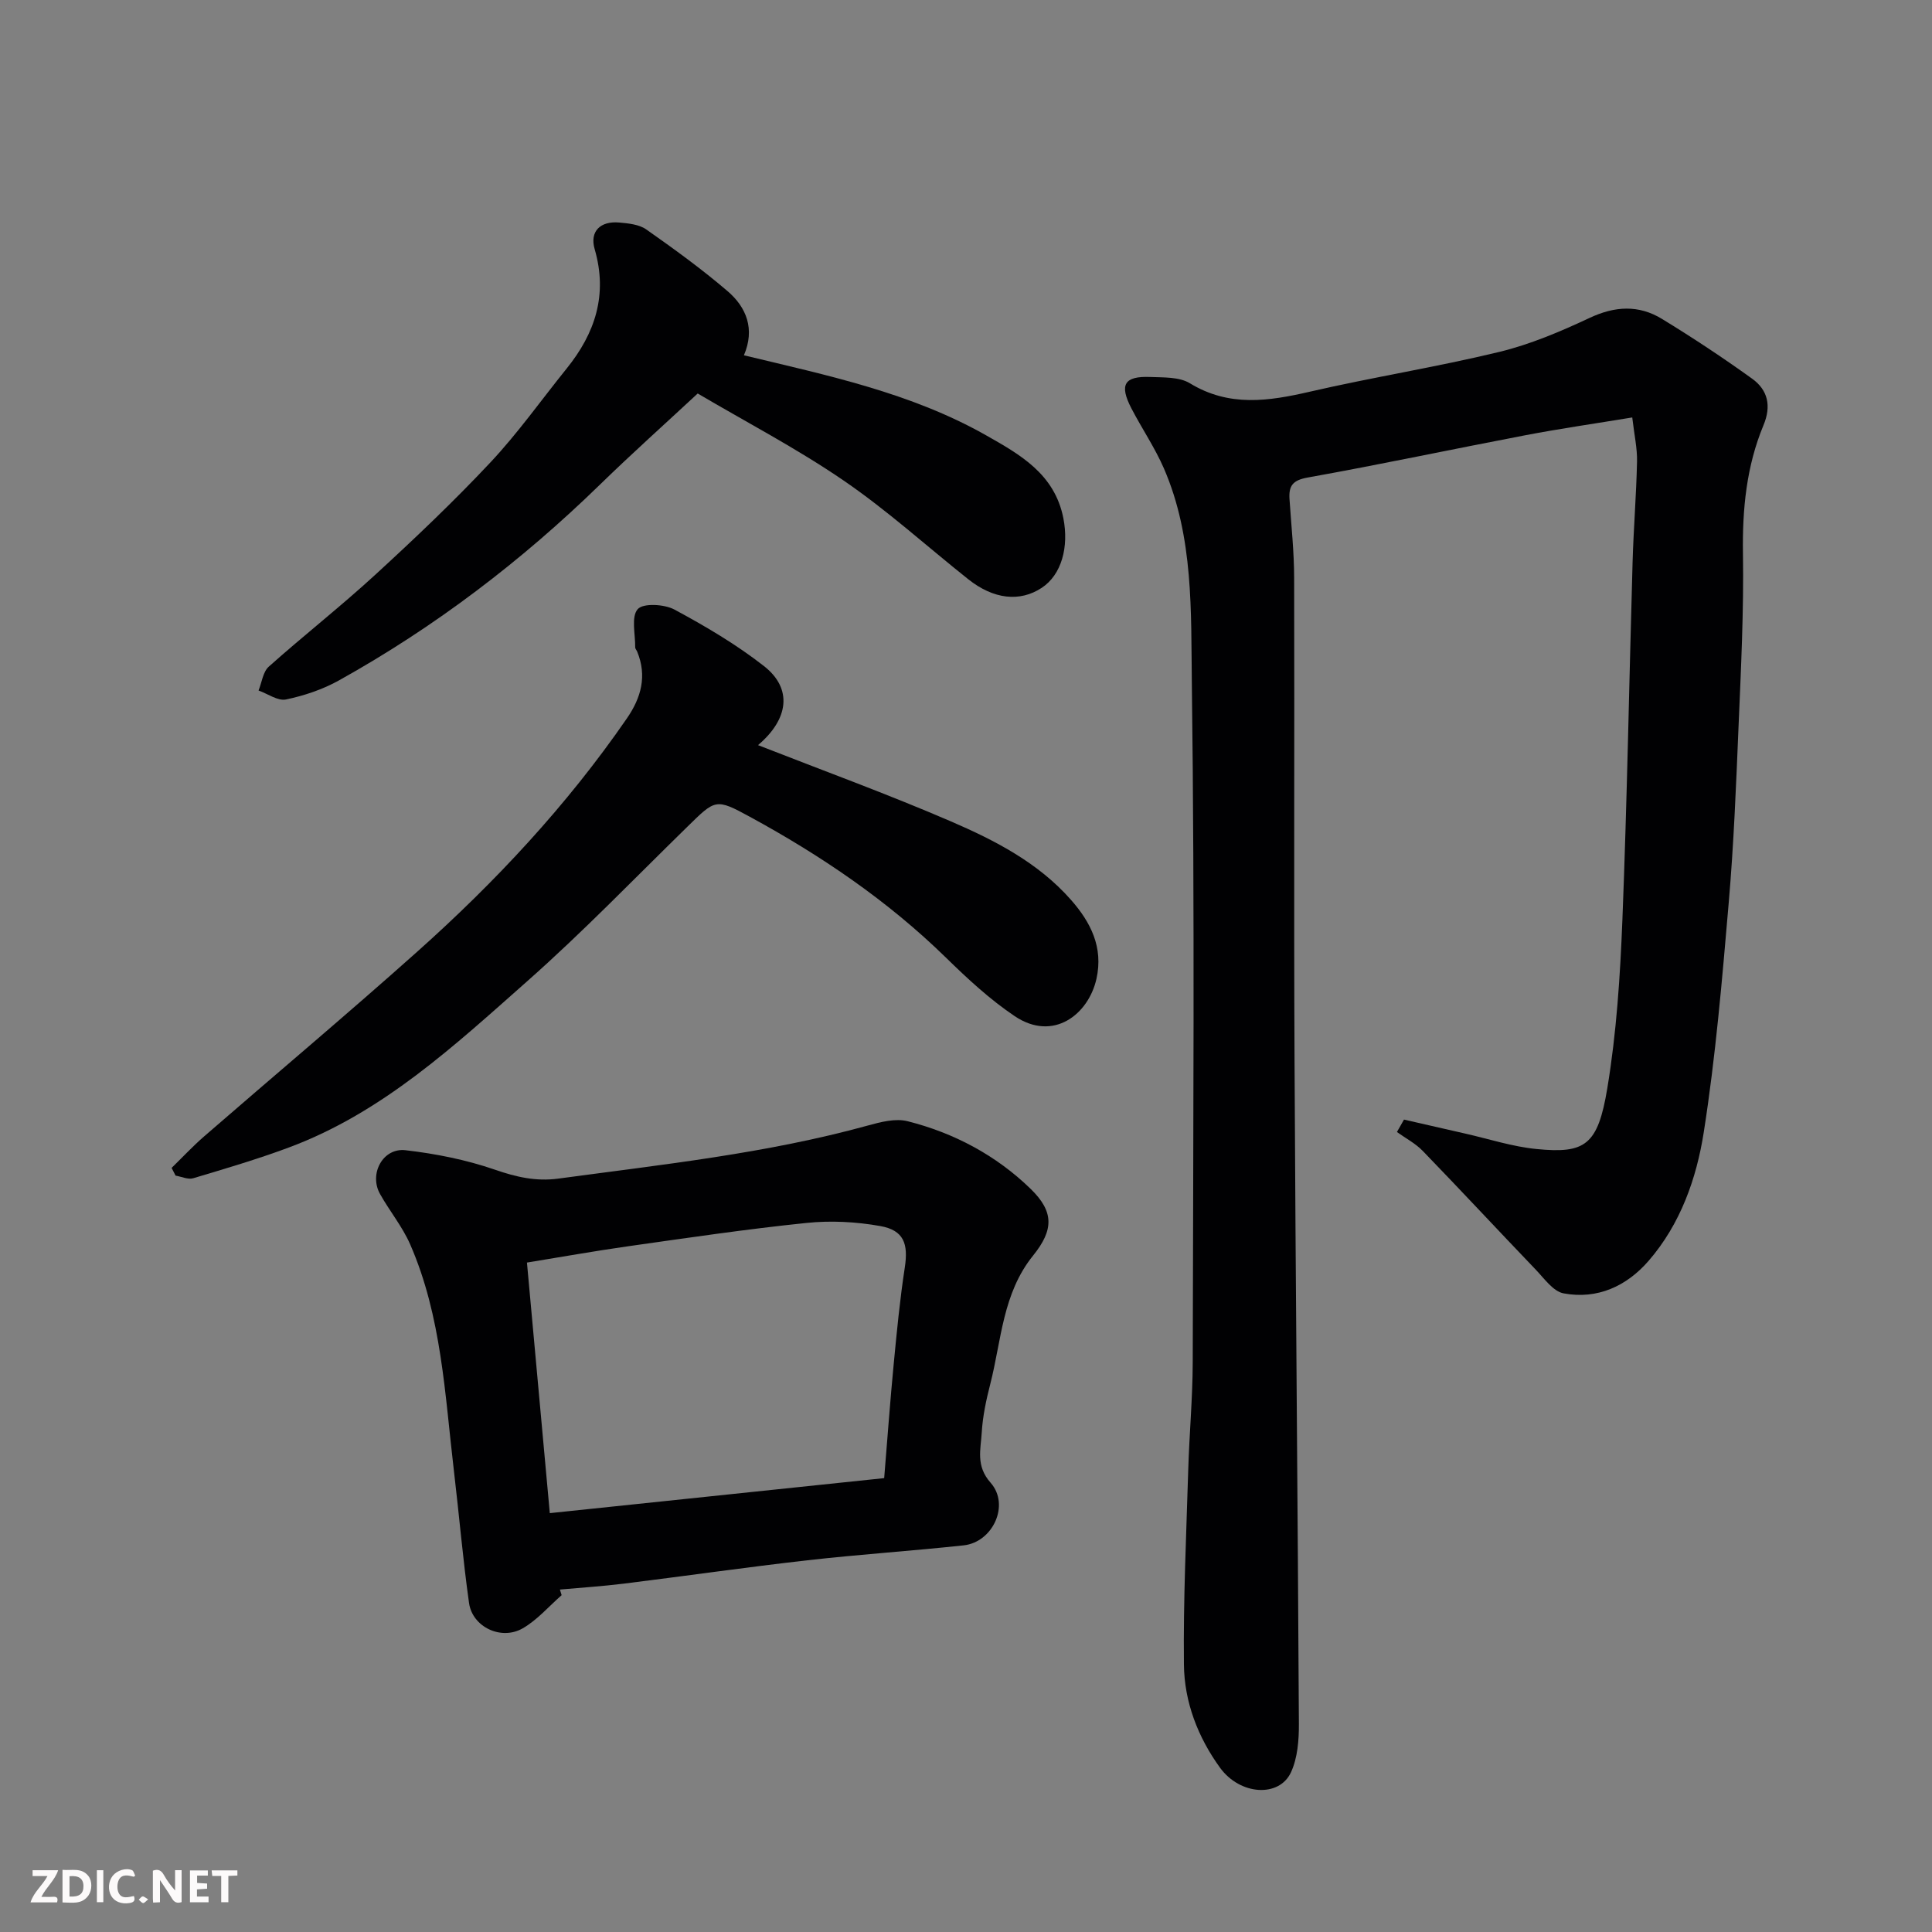
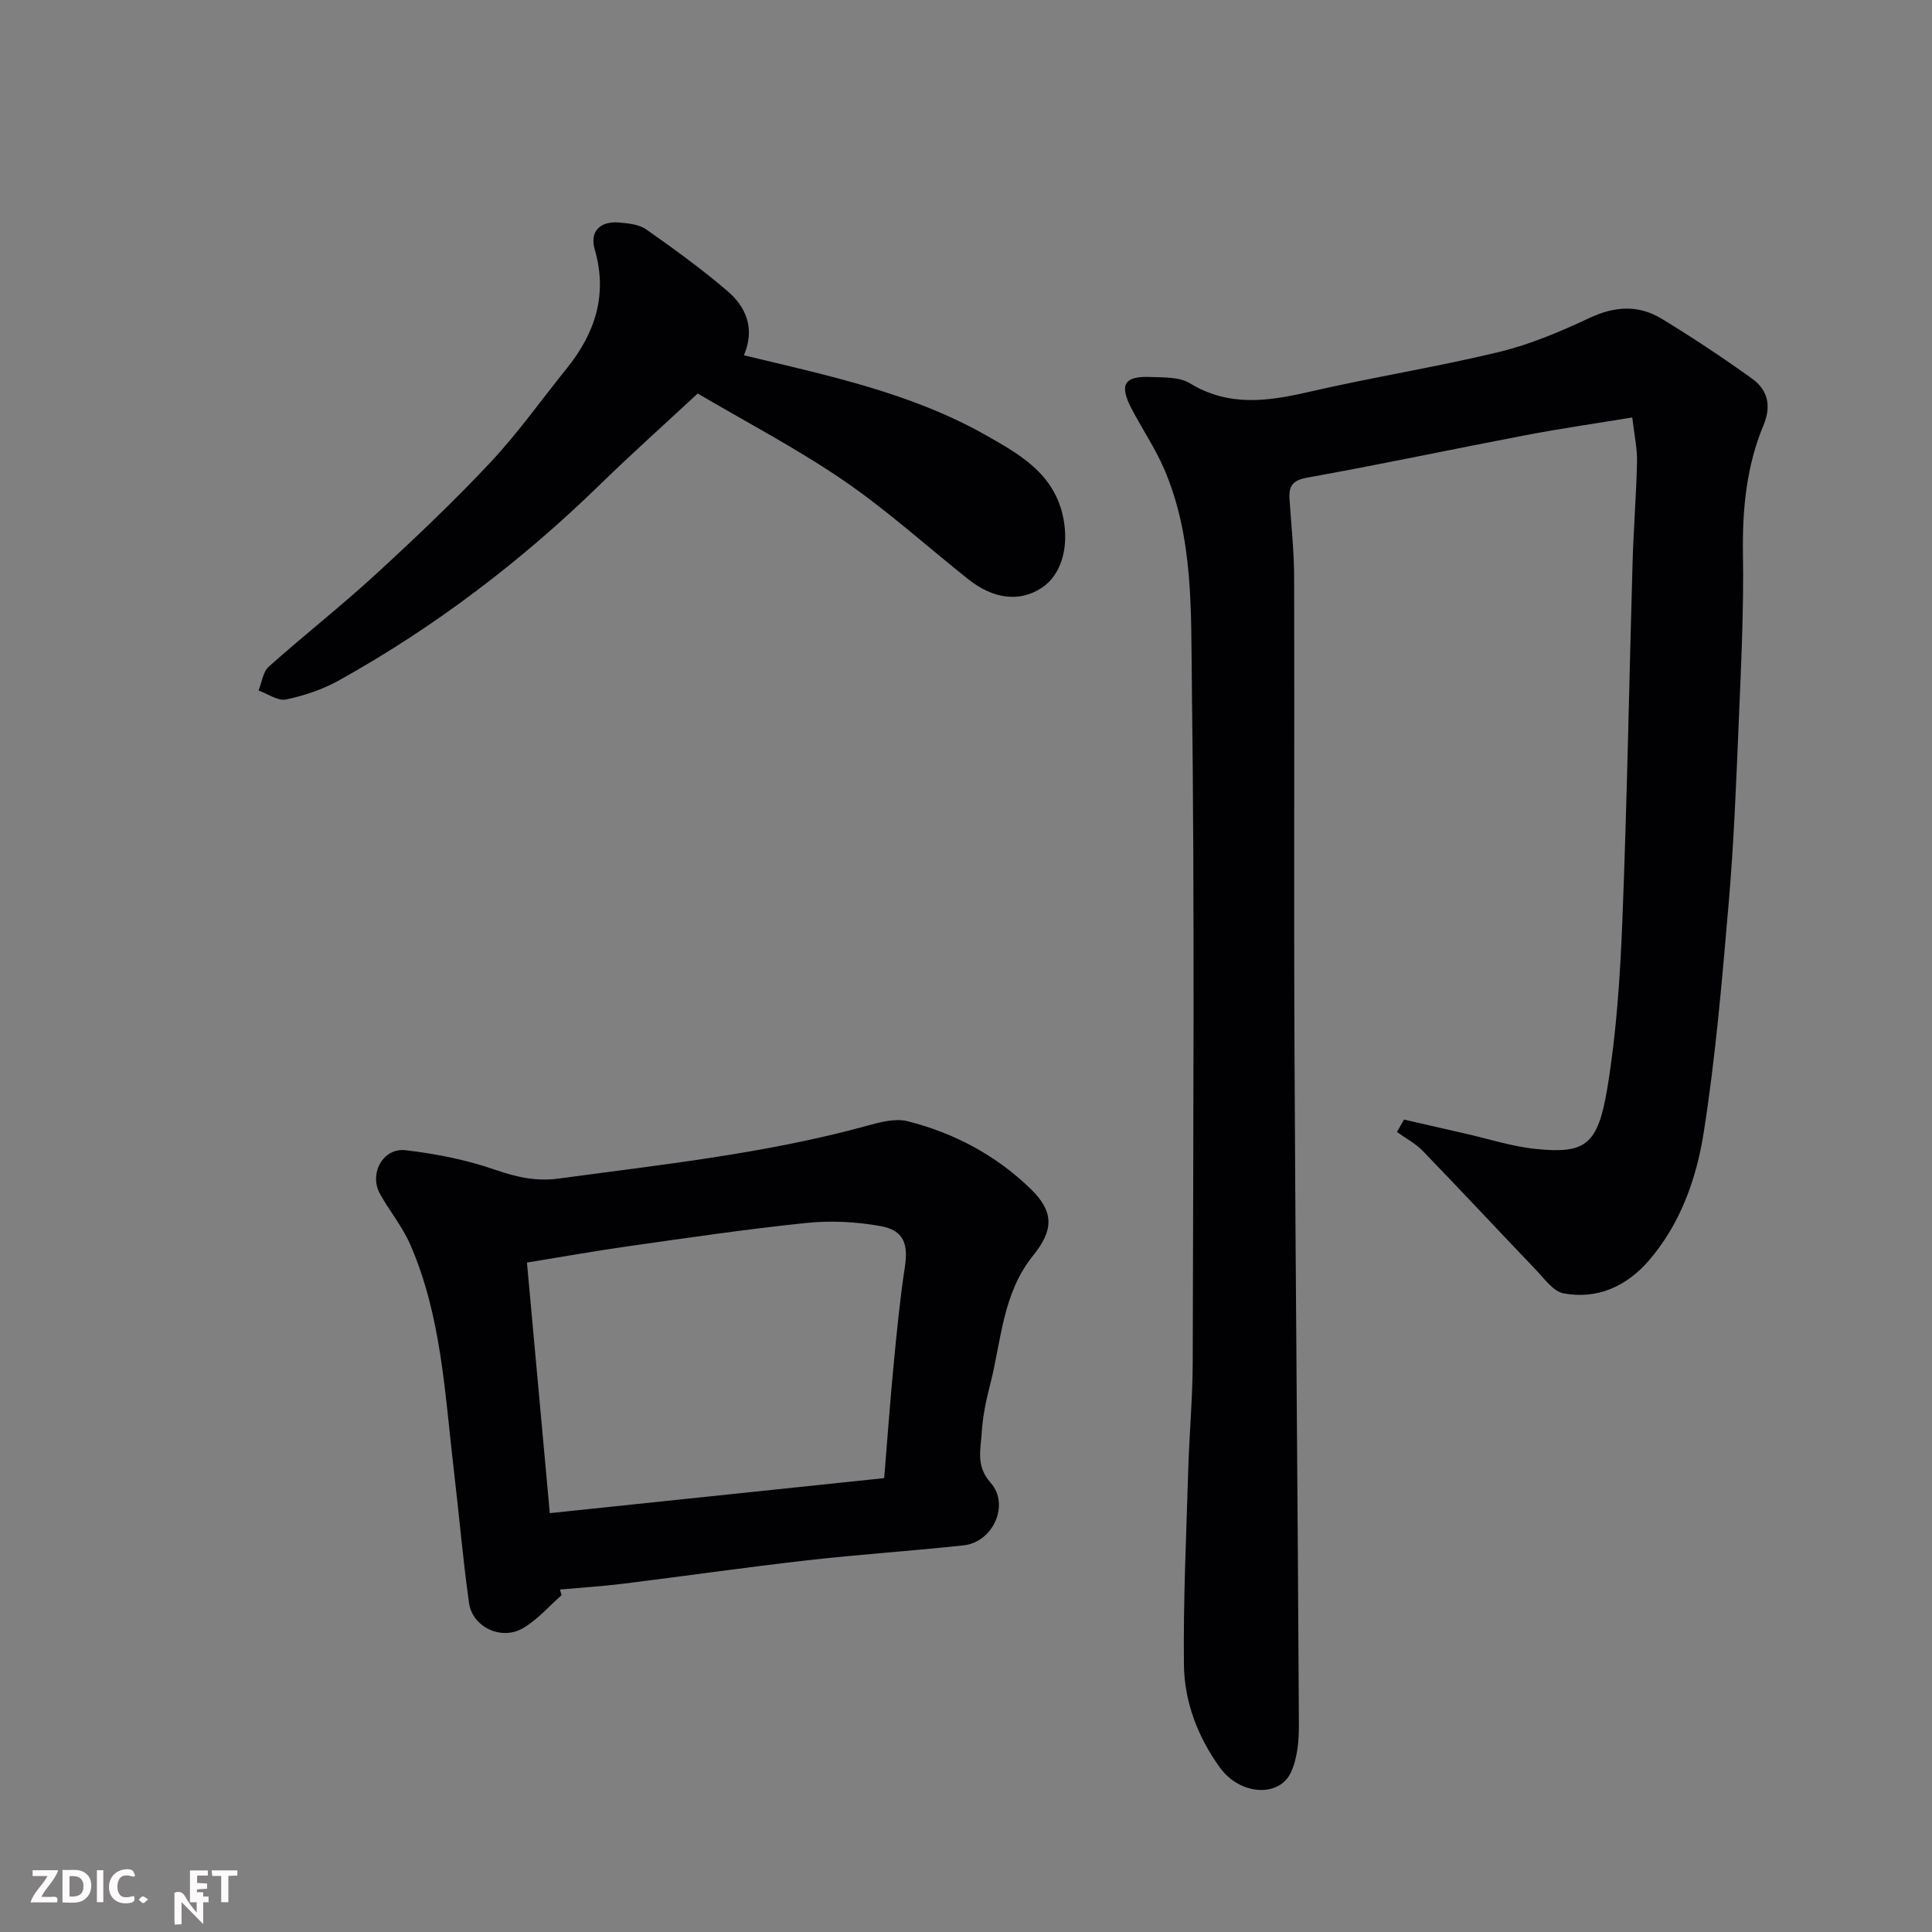
<svg xmlns="http://www.w3.org/2000/svg" enable-background="new 0 0 400 400" viewBox="0 0 400 400">
  <rect x="0" y="0" width="400" height="400" fill="#808080" stroke="none" />
  <path d="m290.68 231.8c4.22.97 8.43 1.94 12.65 2.89 4.92 1.11 9.78 2.71 14.76 3.2 10.1 1 12.73-.76 14.69-12.6 1.9-11.48 2.66-23.2 3.12-34.85.97-24.68 1.4-49.39 2.11-74.08.2-6.94.77-13.86.92-20.8.06-2.72-.56-5.45-.99-9.13-7.72 1.27-14.95 2.31-22.12 3.68-15.04 2.87-30.02 6.06-45.09 8.76-3.13.56-3.93 1.74-3.75 4.48.36 5.43.95 10.86.96 16.3.09 33.32-.08 66.64.08 99.96.21 45.75.67 91.5.9 137.26.02 3.37-.26 7.07-1.63 10.05-2.43 5.28-10.53 4.78-14.68-.91-4.58-6.31-7.41-13.61-7.49-21.36-.15-13.42.49-26.86.89-40.29.22-7.44.91-14.86.93-22.3.09-46.82.43-93.64-.18-140.45-.2-14.95.41-30.36-5.79-44.64-1.87-4.3-4.55-8.23-6.72-12.41-2.56-4.93-1.5-6.73 3.94-6.51 2.76.11 5.98-.03 8.16 1.3 8.13 4.96 16.29 3.72 24.87 1.74 13-3 26.22-5.09 39.19-8.23 6.43-1.56 12.68-4.22 18.7-7.04 5.25-2.47 10.18-2.73 14.99.21 6.37 3.89 12.61 8.02 18.67 12.38 3.23 2.33 4.02 5.61 2.34 9.63-3.52 8.46-4.39 17.34-4.25 26.53.19 11.92-.41 23.86-.91 35.79-.51 12.21-.99 24.43-2.04 36.59-1.36 15.85-2.7 31.74-5.16 47.44-1.5 9.6-4.83 19.05-11.43 26.66-4.56 5.25-10.6 8.02-17.58 6.73-2.15-.39-3.99-3.04-5.74-4.87-7.84-8.18-15.55-16.48-23.43-24.62-1.52-1.57-3.56-2.63-5.35-3.92.49-.86.98-1.71 1.46-2.57z" fill="#010103" />
  <path d="m116.28 330.26c-2.66 2.33-5.05 5.14-8.06 6.87-4.46 2.57-10.41-.28-11.11-5.24-1.28-9.08-2.05-18.24-3.13-27.35-1.88-15.86-2.54-31.98-9.06-46.91-1.61-3.68-4.26-6.89-6.24-10.43-2.33-4.16.59-9.6 5.27-9.06 6.26.72 12.58 1.98 18.52 4.03 4.39 1.52 8.5 2.47 13.11 1.85 21.51-2.91 43.11-5.2 64.13-11 2.64-.73 5.7-1.52 8.21-.88 9.64 2.43 18.37 7.1 25.46 14 4.84 4.71 4.82 8.47.52 13.8-6.34 7.85-6.55 17.5-8.86 26.55-.85 3.3-1.58 6.7-1.78 10.09-.2 3.49-1.28 6.89 1.83 10.4 4.06 4.58.47 12.32-5.58 12.97-10.77 1.16-21.58 1.87-32.34 3.09-12.68 1.44-25.31 3.26-37.98 4.83-4.41.55-8.84.83-13.27 1.23.13.39.25.78.36 1.16zm66.78-24.23c.68-8.26 1.23-15.94 1.97-23.6.64-6.69 1.28-13.38 2.3-20.02.75-4.9-.2-7.7-5.08-8.57-5-.89-10.27-1.17-15.31-.64-12.34 1.27-24.63 3.09-36.92 4.83-7.01.99-13.99 2.25-20.92 3.37 1.6 17.56 3.15 34.58 4.73 51.88 23.61-2.47 46.08-4.83 69.23-7.25z" fill="#010103" />
-   <path d="m35.53 241.8c2.24-2.18 4.38-4.48 6.74-6.53 14.66-12.73 29.54-25.22 44.02-38.15 16.26-14.5 31.08-30.37 43.49-48.37 2.98-4.32 4.21-8.8 2.14-13.84-.12-.3-.41-.59-.41-.87.04-2.73-.87-6.33.52-7.92 1.12-1.29 5.5-1.04 7.6.08 6.43 3.46 12.81 7.22 18.55 11.71 5.97 4.68 5.1 11-1.24 16.36 13.27 5.2 26.77 10.11 39.94 15.79 9.13 3.94 18.09 8.56 24.85 16.24 4.07 4.62 6.74 9.82 5.28 16.35-1.64 7.35-8.91 13.12-16.93 7.73-5.15-3.46-9.8-7.78-14.26-12.14-12.06-11.78-25.85-21.12-40.58-29.14-7.07-3.86-7.13-3.61-12.93 2.07-10.98 10.73-21.65 21.81-33.14 31.97-15.07 13.33-29.94 27.19-49.3 34.41-6.51 2.43-13.2 4.4-19.86 6.39-1.07.32-2.43-.33-3.66-.54-.26-.54-.54-1.07-.82-1.6z" fill="#010103" />
  <path d="m154.02 73.56c17.28 4.16 34.57 7.76 50.07 16.53 7.06 3.99 14.27 8.02 16.07 17.21 1.16 5.93-.35 11.68-4.49 14.41-4.53 2.98-9.97 2.38-15.21-1.79-8.59-6.83-16.77-14.26-25.81-20.44-9.66-6.61-20.11-12.07-30.2-18.01-6.63 6.17-13.55 12.35-20.19 18.82-16.29 15.87-34.23 29.53-54.1 40.59-3.36 1.87-7.18 3.15-10.95 3.94-1.69.35-3.77-1.18-5.68-1.86.68-1.68.91-3.86 2.12-4.94 7.23-6.46 14.89-12.45 22.03-19.01 8.19-7.51 16.27-15.19 23.87-23.29 5.69-6.07 10.54-12.94 15.78-19.43 5.89-7.31 8.53-15.27 5.79-24.7-1.07-3.69 1.17-5.86 5.07-5.52 1.91.17 4.13.39 5.61 1.43 5.75 4.04 11.46 8.18 16.79 12.74 3.96 3.37 5.76 7.88 3.43 13.32z" fill="#010103" />
  <g fill="#fcfafa">
-     <path d="m37.59 393.81c-.92.31-1.52.05-2-.78-.7-1.2-1.52-2.34-2.47-3.78v4.59c-.55.03-.95.05-1.41.07-.03-.37-.06-.64-.06-.91 0-1.91 0-3.81 0-5.7 1.13-.41 1.77-.03 2.29.91.62 1.11 1.38 2.14 2.31 3.19v-4.2h1.35v6.61z" />
+     <path d="m37.59 393.81v4.59c-.55.03-.95.05-1.41.07-.03-.37-.06-.64-.06-.91 0-1.91 0-3.81 0-5.7 1.13-.41 1.77-.03 2.29.91.62 1.11 1.38 2.14 2.31 3.19v-4.2h1.35v6.61z" />
    <path d="m12.94 393.88v-6.75c1.9.19 3.93-.54 5.37 1.29.8 1.01.78 2.88.03 3.97-1.37 1.97-3.4 1.51-5.4 1.49m1.45-1.22c2.04.12 2.92-.58 2.89-2.21-.03-1.51-.98-2.19-2.89-2z" />
    <path d="m11.81 393.87h-5.49c.68-2.18 2.47-3.48 3.51-5.45h-3.08v-1.21h5.29c-.71 2.13-2.44 3.48-3.47 5.51.86 0 1.63.04 2.39-.01.79-.05 1.14.21.85 1.16" />
    <path d="m39.33 393.86v-6.61h3.7v1.07h-2.22v1.52c.68.04 1.34.09 2.07.13v1.07c-.72.05-1.38.09-2.1.14v1.48h2.4v1.19h-3.84z" />
    <path d="m27.71 388.56c-1.15-.3-2.46-.61-3.1.64-.37.73-.41 1.93-.06 2.67.63 1.35 1.99.93 3.17.68.35.94-.01 1.32-.93 1.46-1.62.25-3.05-.27-3.76-1.48-.73-1.24-.6-3.03.31-4.17.88-1.11 2.71-1.7 4-1.16.32.13.44.74.65 1.12-.1.08-.19.16-.28.24" />
    <path d="m49.15 387.24v1.07c-.59.02-1.17.05-1.87.08v5.44h-1.48v-5.44h-1.85c-.05-.4-.08-.73-.13-1.15z" />
    <path d="m20.06 387.21h1.33v6.62h-1.33z" />
    <path d="m30.68 393.25c-.49.38-.8.79-1.05.76-.32-.05-.6-.45-.9-.7.26-.24.51-.64.8-.67.29-.04.62.3 1.15.61" />
  </g>
</svg>